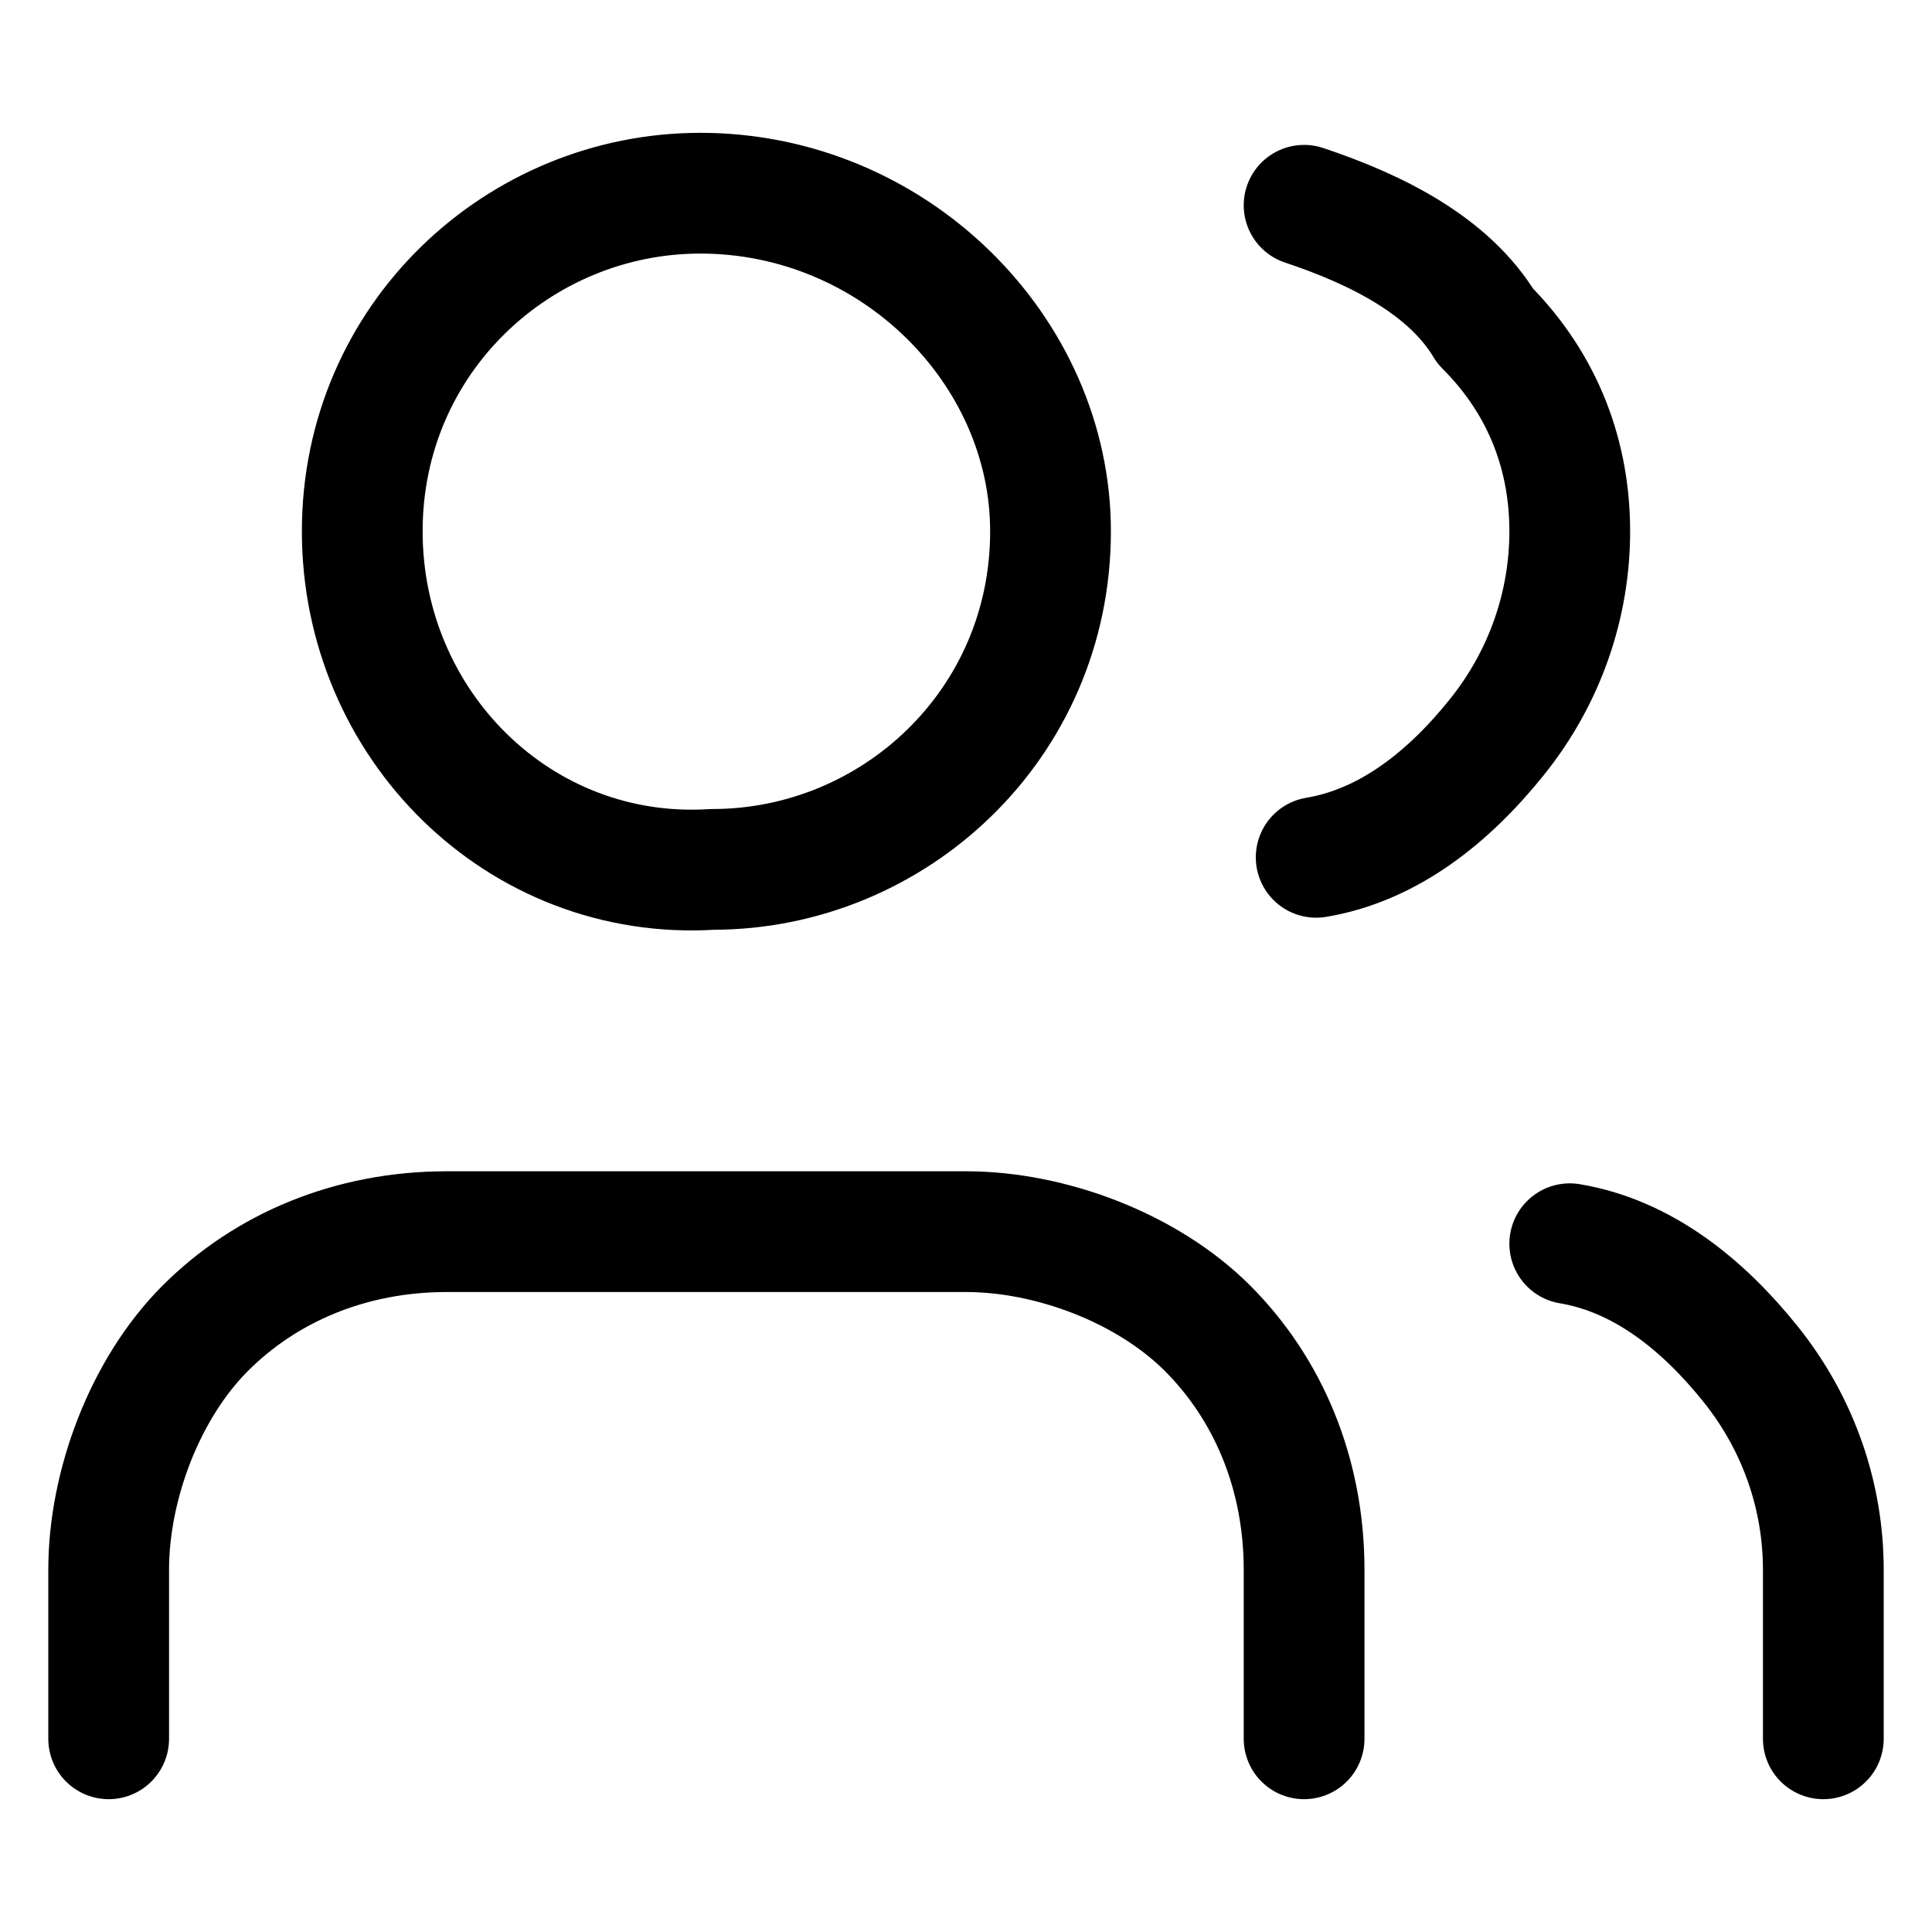
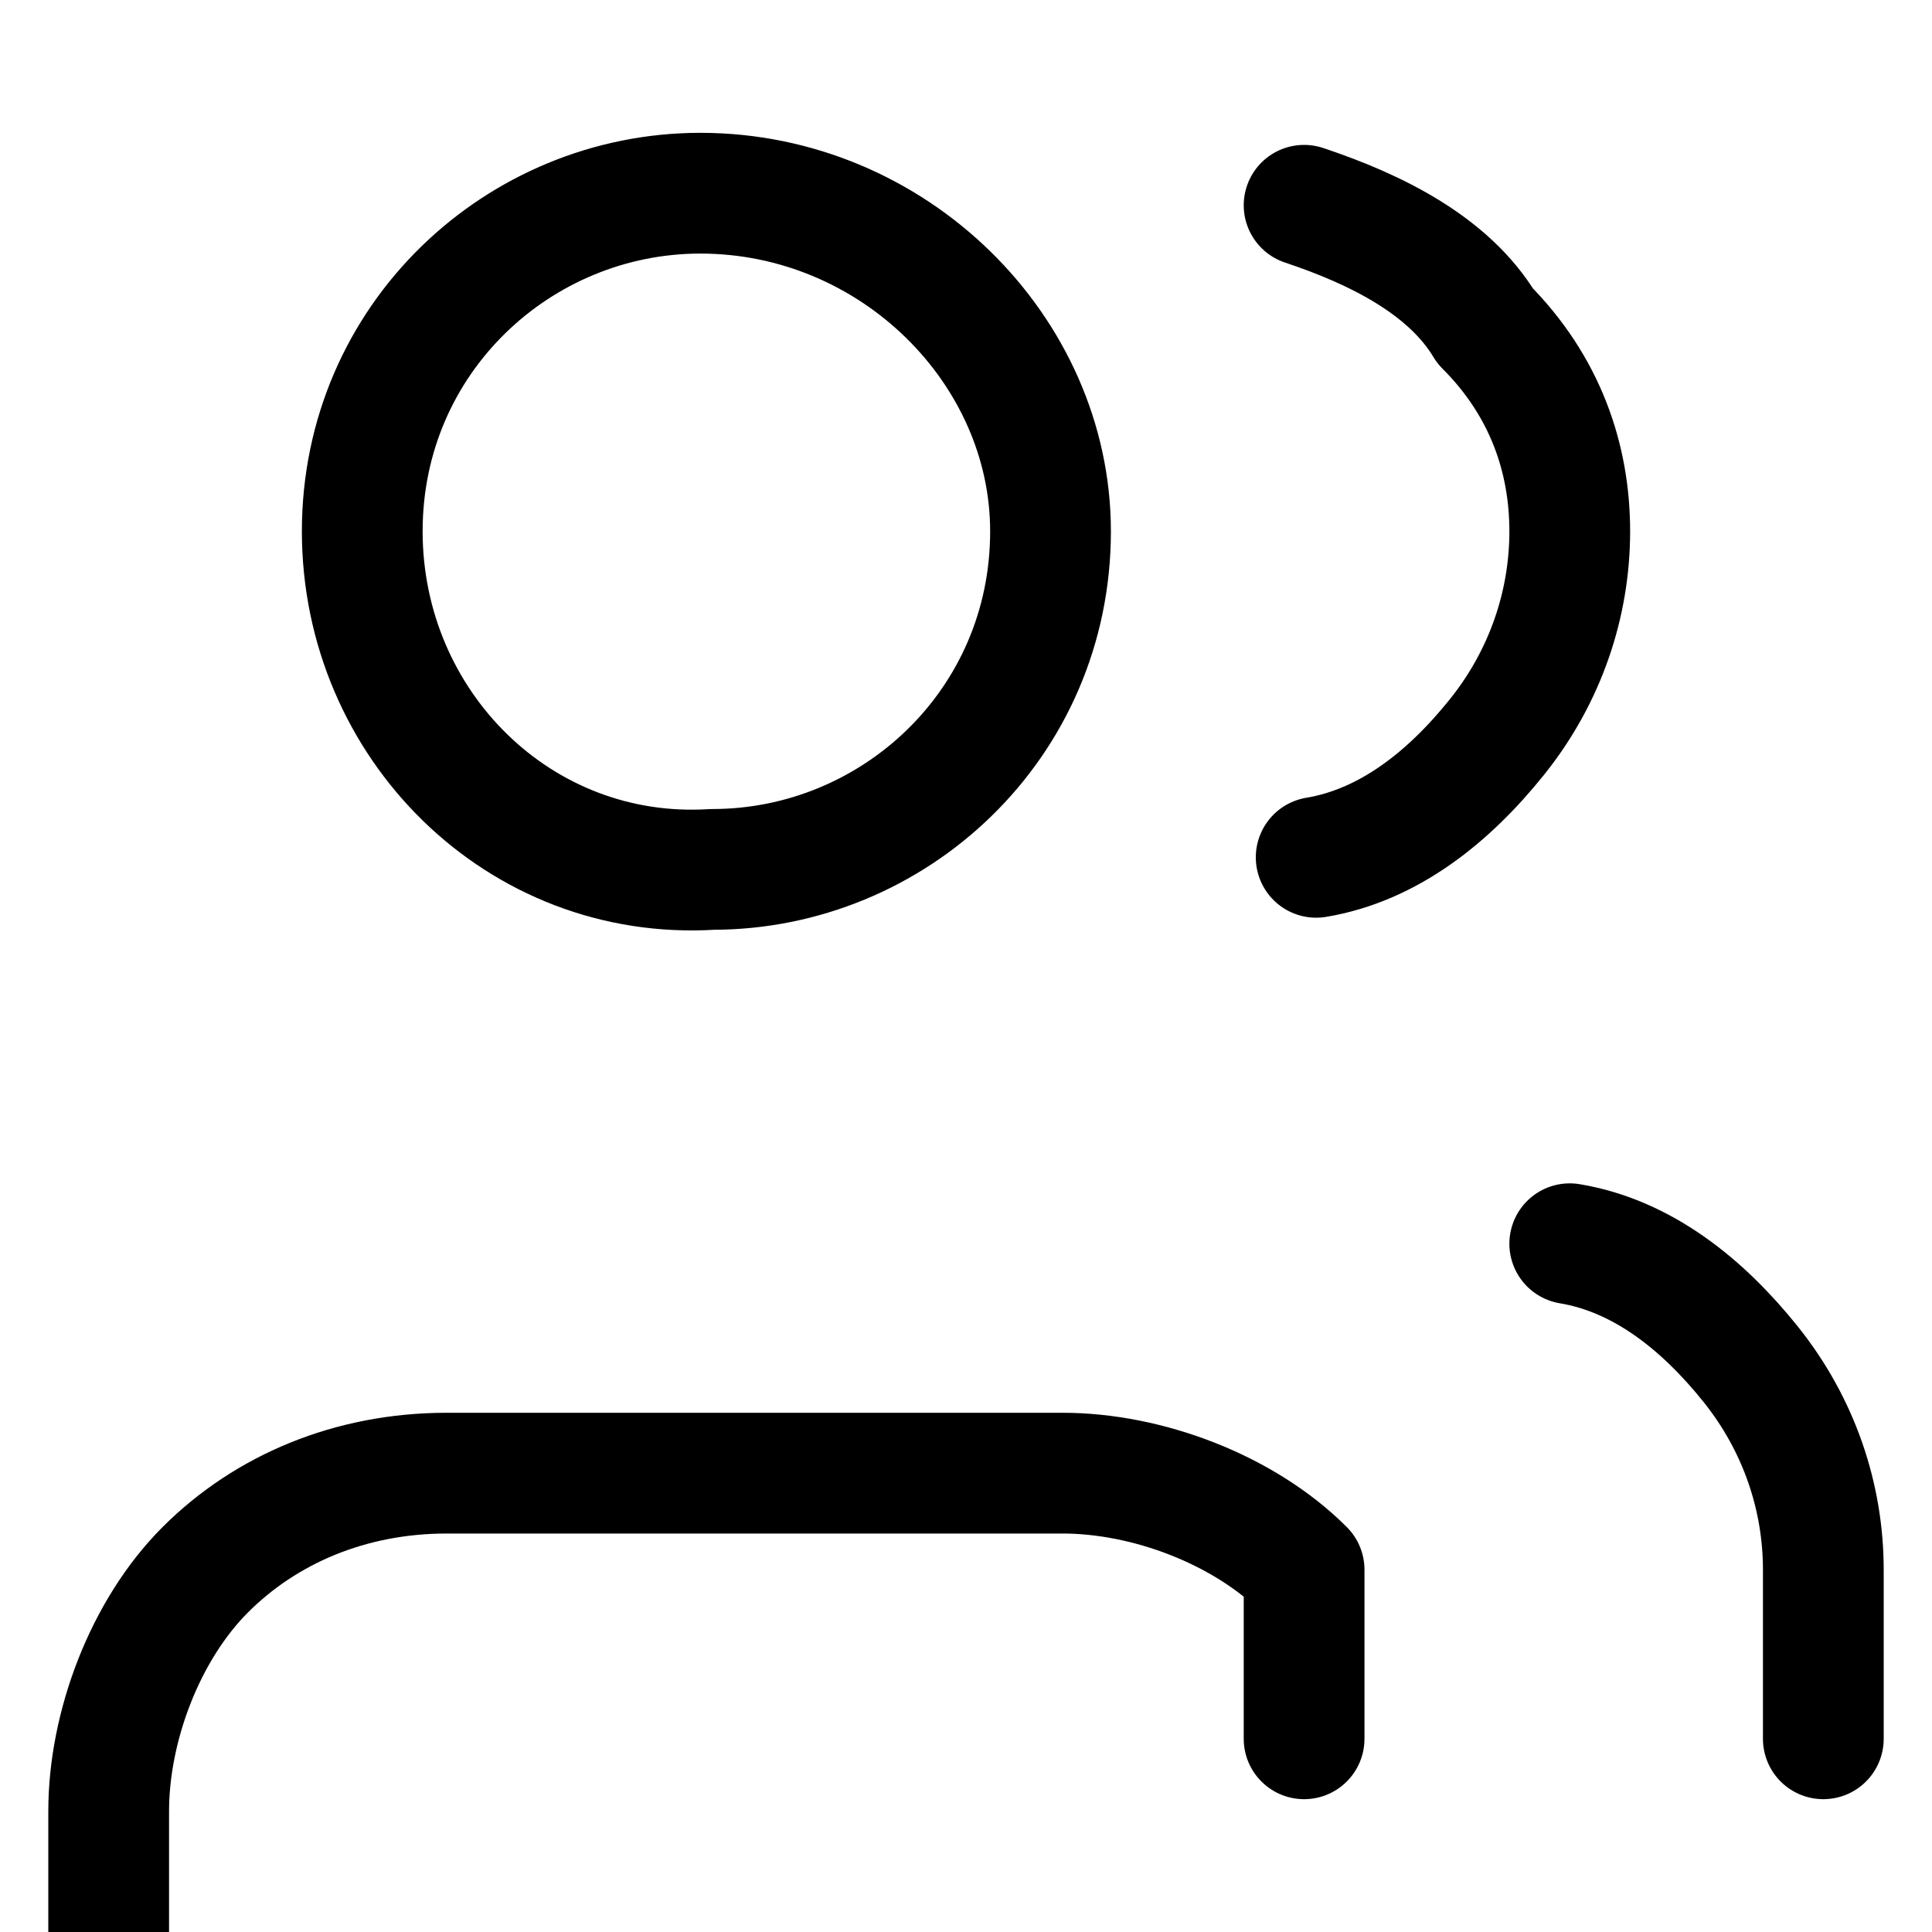
<svg xmlns="http://www.w3.org/2000/svg" version="1.1" id="Livello_1" x="0px" y="0px" viewBox="0 0 16 16" style="enable-background:new 0 0 16 16;" xml:space="preserve">
  <style type="text/css">
	.st0{fill:none;stroke:#000000;stroke-linecap:round;stroke-linejoin:round;}
</style>
-   <path class="st0" d="M10.8,14.4V13c0-0.8-0.3-1.5-0.8-2c-0.5-0.5-1.3-0.8-2-0.8H3.7c-0.8,0-1.5,0.3-2,0.8c-0.5,0.5-0.8,1.3-0.8,2  v1.4 M15.1,14.4V13c0-0.6-0.2-1.2-0.6-1.7c-0.4-0.5-0.9-0.9-1.5-1 M10.8,1.7c0.6,0.2,1.2,0.5,1.5,1C12.8,3.2,13,3.8,13,4.4  c0,0.6-0.2,1.2-0.6,1.7c-0.4,0.5-0.9,0.9-1.5,1 M8.7,4.4c0,1.6-1.3,2.8-2.8,2.8C4.3,7.3,3,6,3,4.4s1.3-2.8,2.8-2.8  C7.4,1.6,8.7,2.9,8.7,4.4z" />
+   <path class="st0" d="M10.8,14.4V13c-0.5-0.5-1.3-0.8-2-0.8H3.7c-0.8,0-1.5,0.3-2,0.8c-0.5,0.5-0.8,1.3-0.8,2  v1.4 M15.1,14.4V13c0-0.6-0.2-1.2-0.6-1.7c-0.4-0.5-0.9-0.9-1.5-1 M10.8,1.7c0.6,0.2,1.2,0.5,1.5,1C12.8,3.2,13,3.8,13,4.4  c0,0.6-0.2,1.2-0.6,1.7c-0.4,0.5-0.9,0.9-1.5,1 M8.7,4.4c0,1.6-1.3,2.8-2.8,2.8C4.3,7.3,3,6,3,4.4s1.3-2.8,2.8-2.8  C7.4,1.6,8.7,2.9,8.7,4.4z" />
</svg>